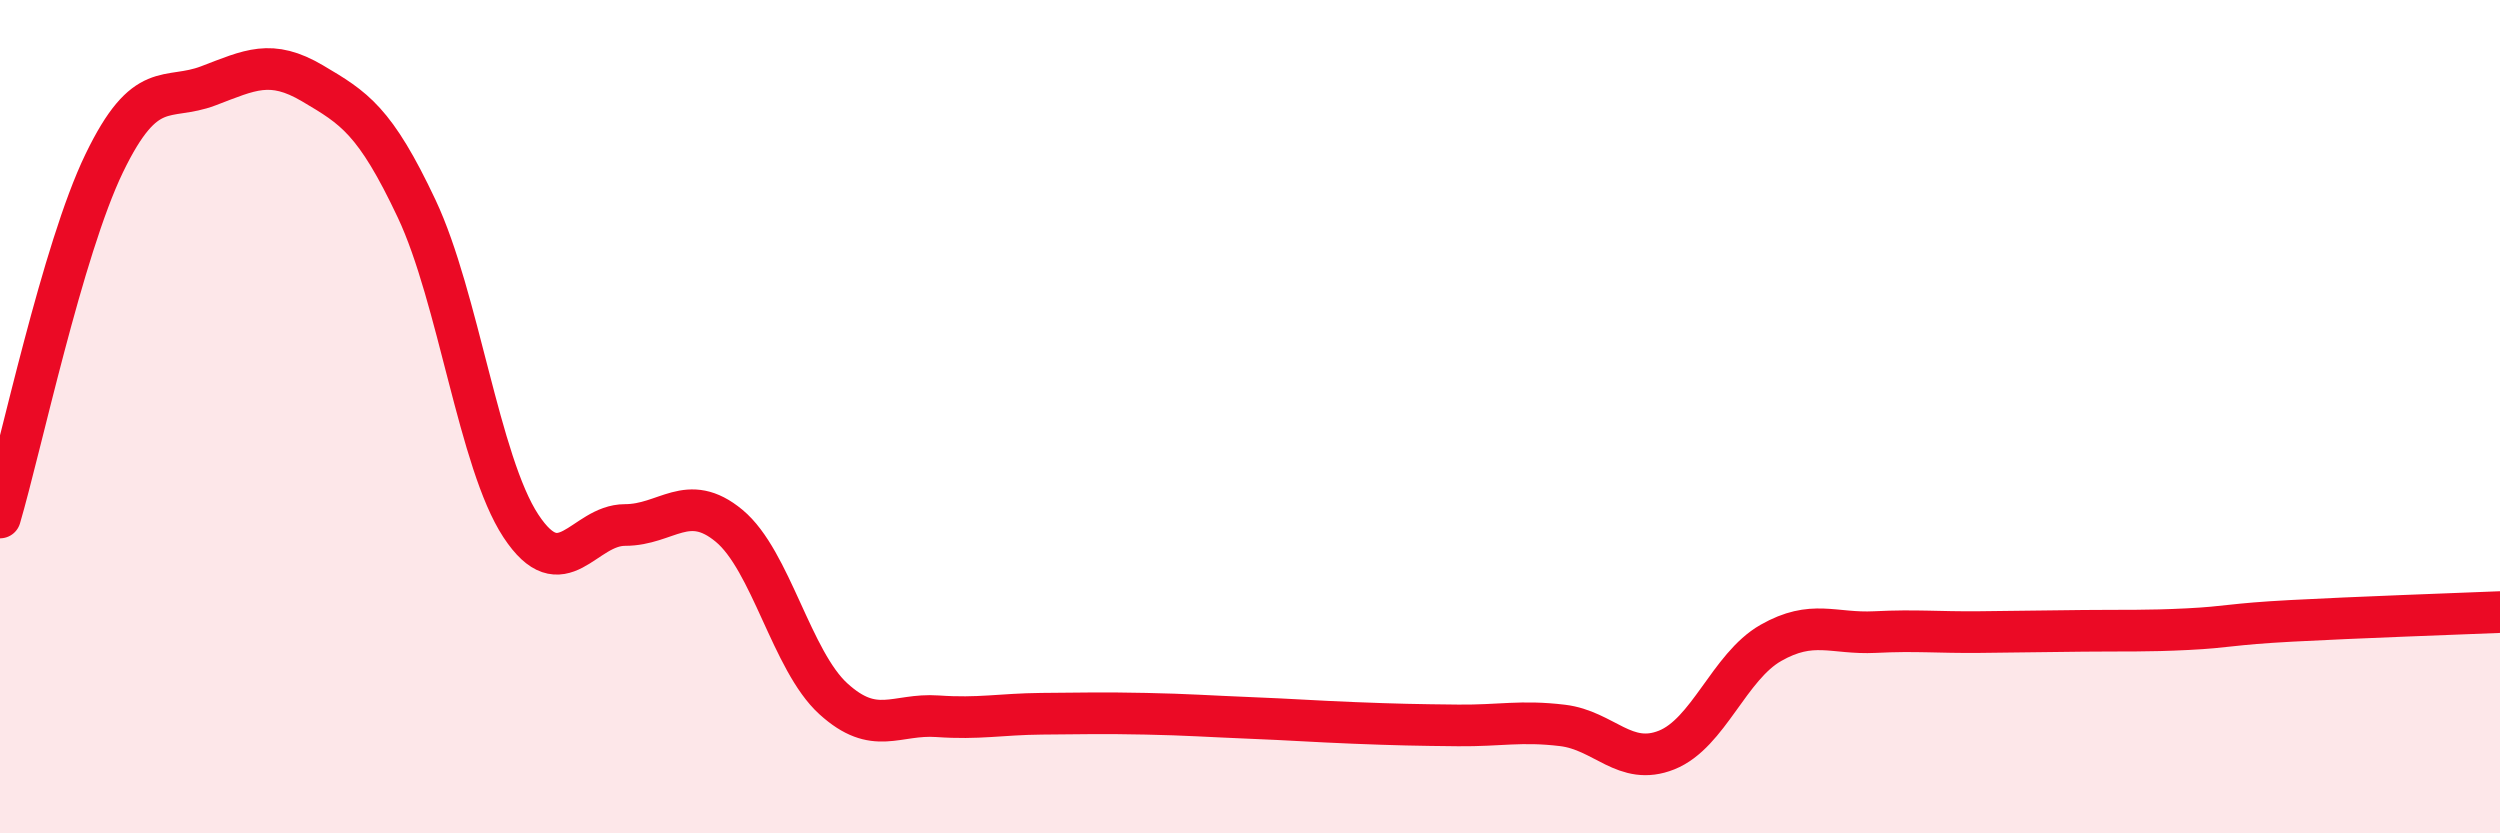
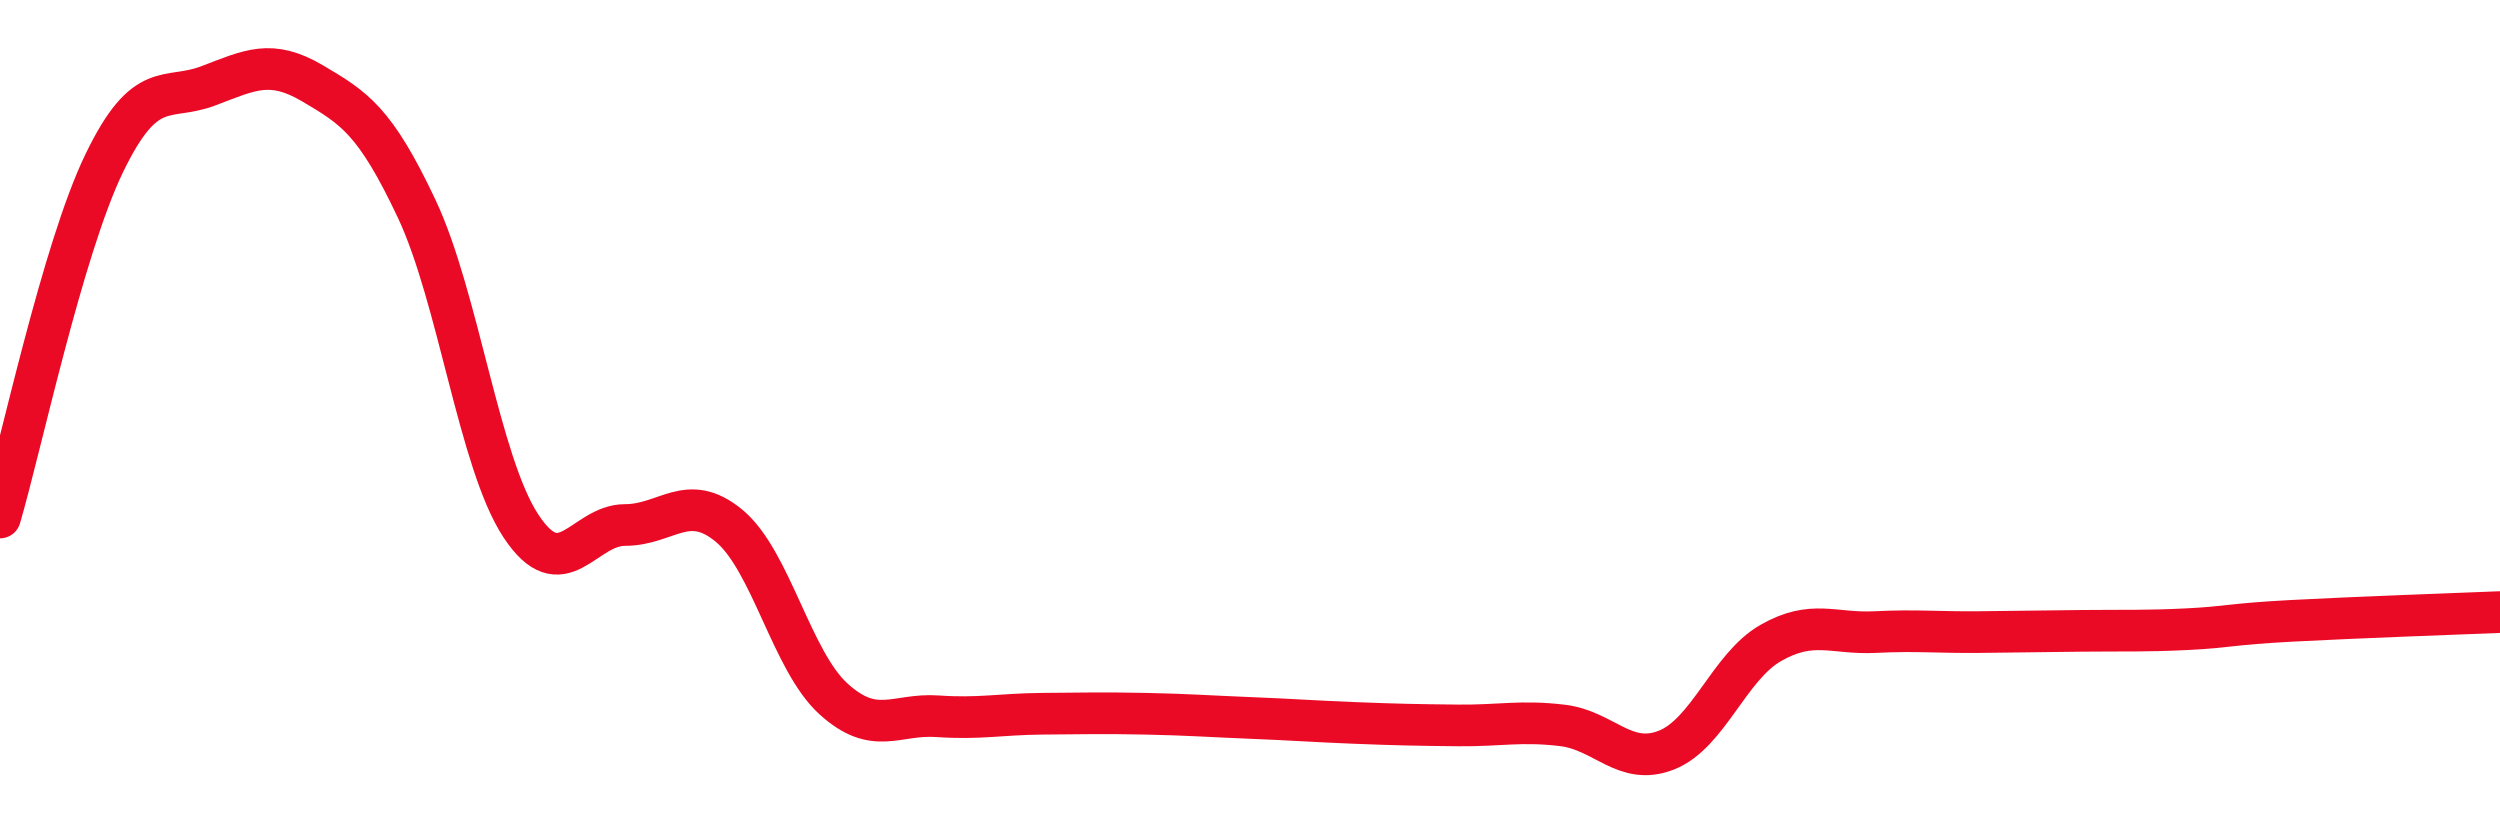
<svg xmlns="http://www.w3.org/2000/svg" width="60" height="20" viewBox="0 0 60 20">
-   <path d="M 0,12.42 C 0.5,10.72 1.5,5.99 2.5,3.92 C 3.5,1.85 4,2.44 5,2.06 C 6,1.68 6.5,1.41 7.5,2 C 8.5,2.59 9,2.89 10,5.01 C 11,7.13 11.5,11.1 12.5,12.62 C 13.5,14.14 14,12.6 15,12.6 C 16,12.6 16.5,11.79 17.5,12.62 C 18.5,13.45 19,15.86 20,16.77 C 21,17.68 21.5,17.12 22.5,17.19 C 23.5,17.26 24,17.14 25,17.13 C 26,17.12 26.5,17.11 27.5,17.13 C 28.5,17.15 29,17.19 30,17.23 C 31,17.27 31.5,17.31 32.5,17.35 C 33.5,17.39 34,17.4 35,17.41 C 36,17.42 36.5,17.29 37.5,17.41 C 38.5,17.53 39,18.4 40,18 C 41,17.6 41.5,16 42.5,15.43 C 43.5,14.86 44,15.22 45,15.17 C 46,15.12 46.5,15.18 47.5,15.17 C 48.5,15.16 49,15.15 50,15.14 C 51,15.13 51.5,15.15 52.5,15.1 C 53.5,15.05 53.5,14.98 55,14.9 C 56.5,14.82 59,14.73 60,14.69L60 20L0 20Z" fill="#EB0A25" opacity="0.1" stroke-linecap="round" stroke-linejoin="round" />
  <path d="M 0,12.42 C 0.5,10.72 1.5,5.99 2.5,3.92 C 3.5,1.85 4,2.44 5,2.06 C 6,1.68 6.5,1.41 7.5,2 C 8.5,2.59 9,2.89 10,5.01 C 11,7.13 11.5,11.1 12.5,12.62 C 13.5,14.14 14,12.6 15,12.6 C 16,12.6 16.5,11.79 17.5,12.62 C 18.5,13.45 19,15.86 20,16.77 C 21,17.68 21.5,17.12 22.5,17.19 C 23.5,17.26 24,17.14 25,17.13 C 26,17.12 26.5,17.11 27.5,17.13 C 28.5,17.15 29,17.19 30,17.23 C 31,17.27 31.5,17.31 32.5,17.35 C 33.5,17.39 34,17.4 35,17.41 C 36,17.42 36.5,17.29 37.5,17.41 C 38.5,17.53 39,18.4 40,18 C 41,17.6 41.5,16 42.5,15.43 C 43.5,14.86 44,15.22 45,15.17 C 46,15.12 46.5,15.18 47.5,15.17 C 48.5,15.16 49,15.15 50,15.14 C 51,15.13 51.5,15.15 52.5,15.1 C 53.5,15.05 53.5,14.98 55,14.9 C 56.5,14.82 59,14.73 60,14.69" stroke="#EB0A25" stroke-width="1" fill="none" stroke-linecap="round" stroke-linejoin="round" />
</svg>